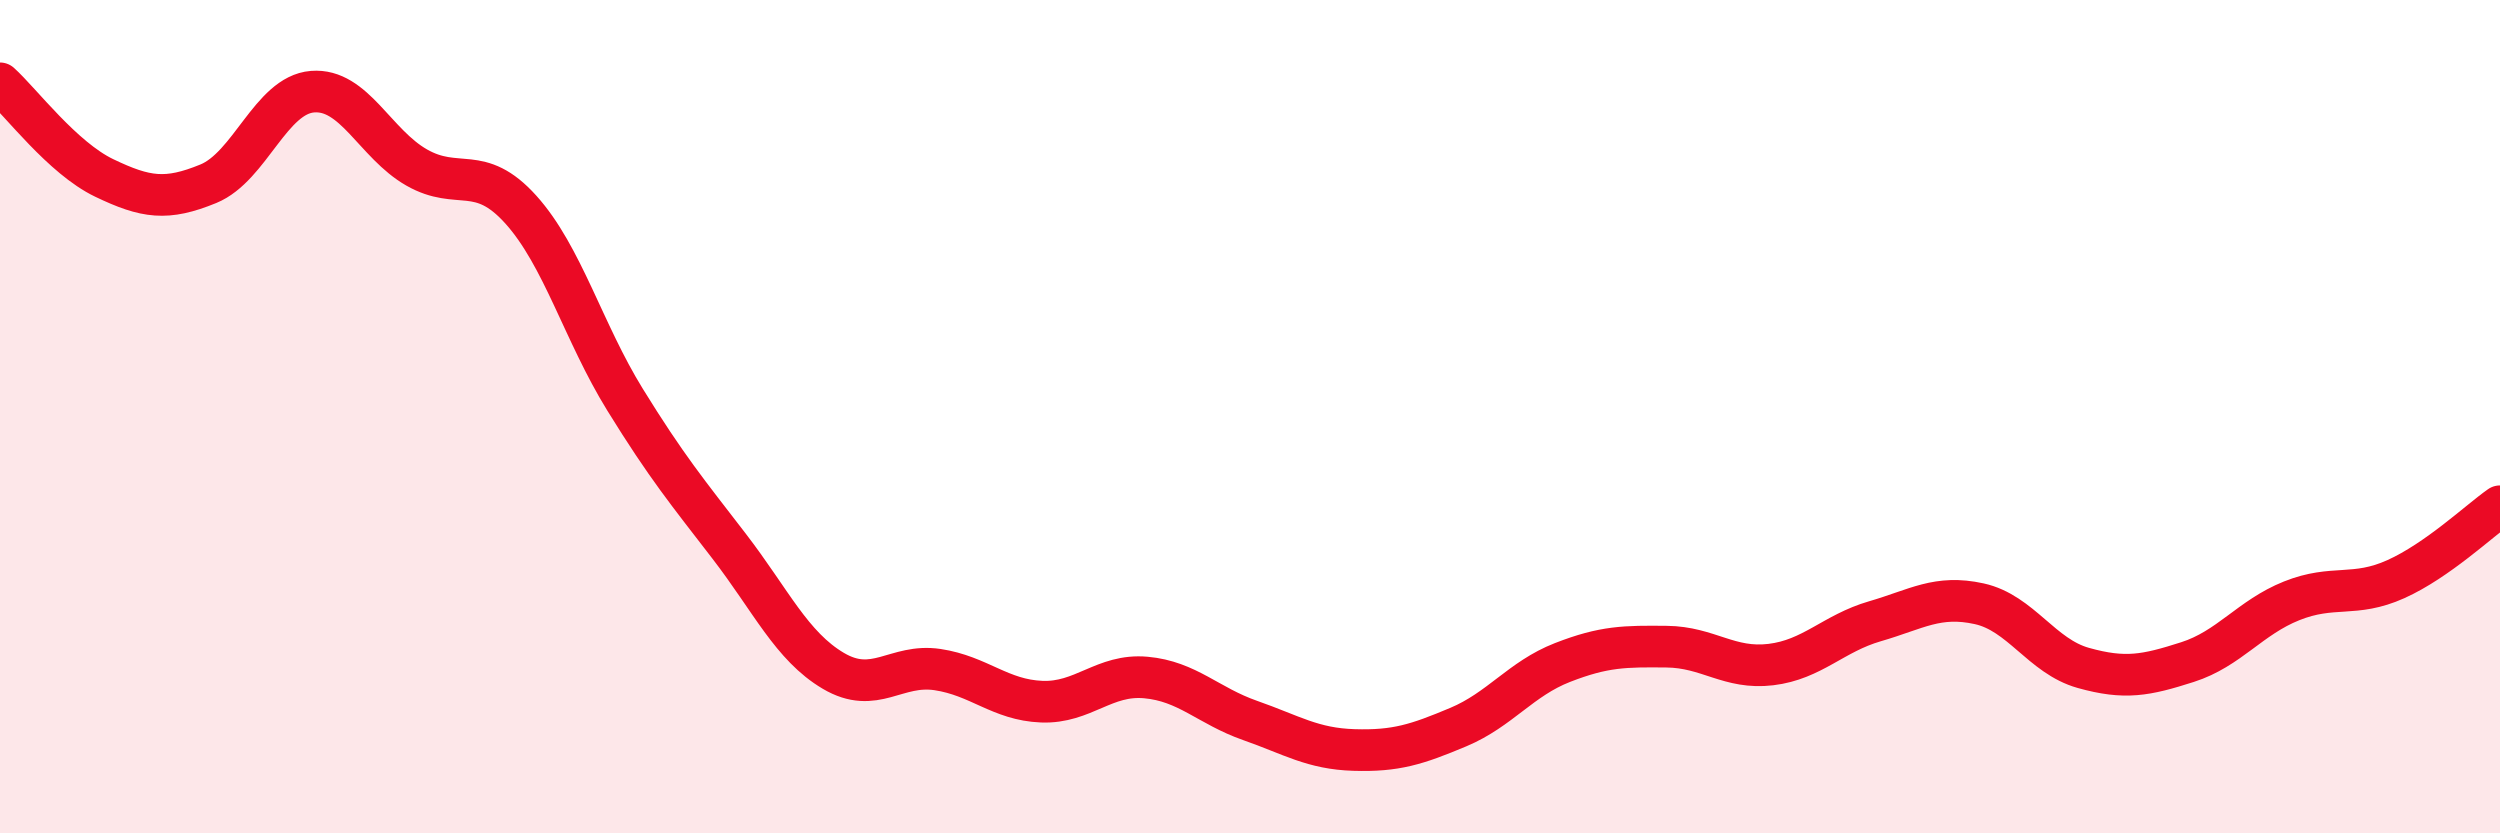
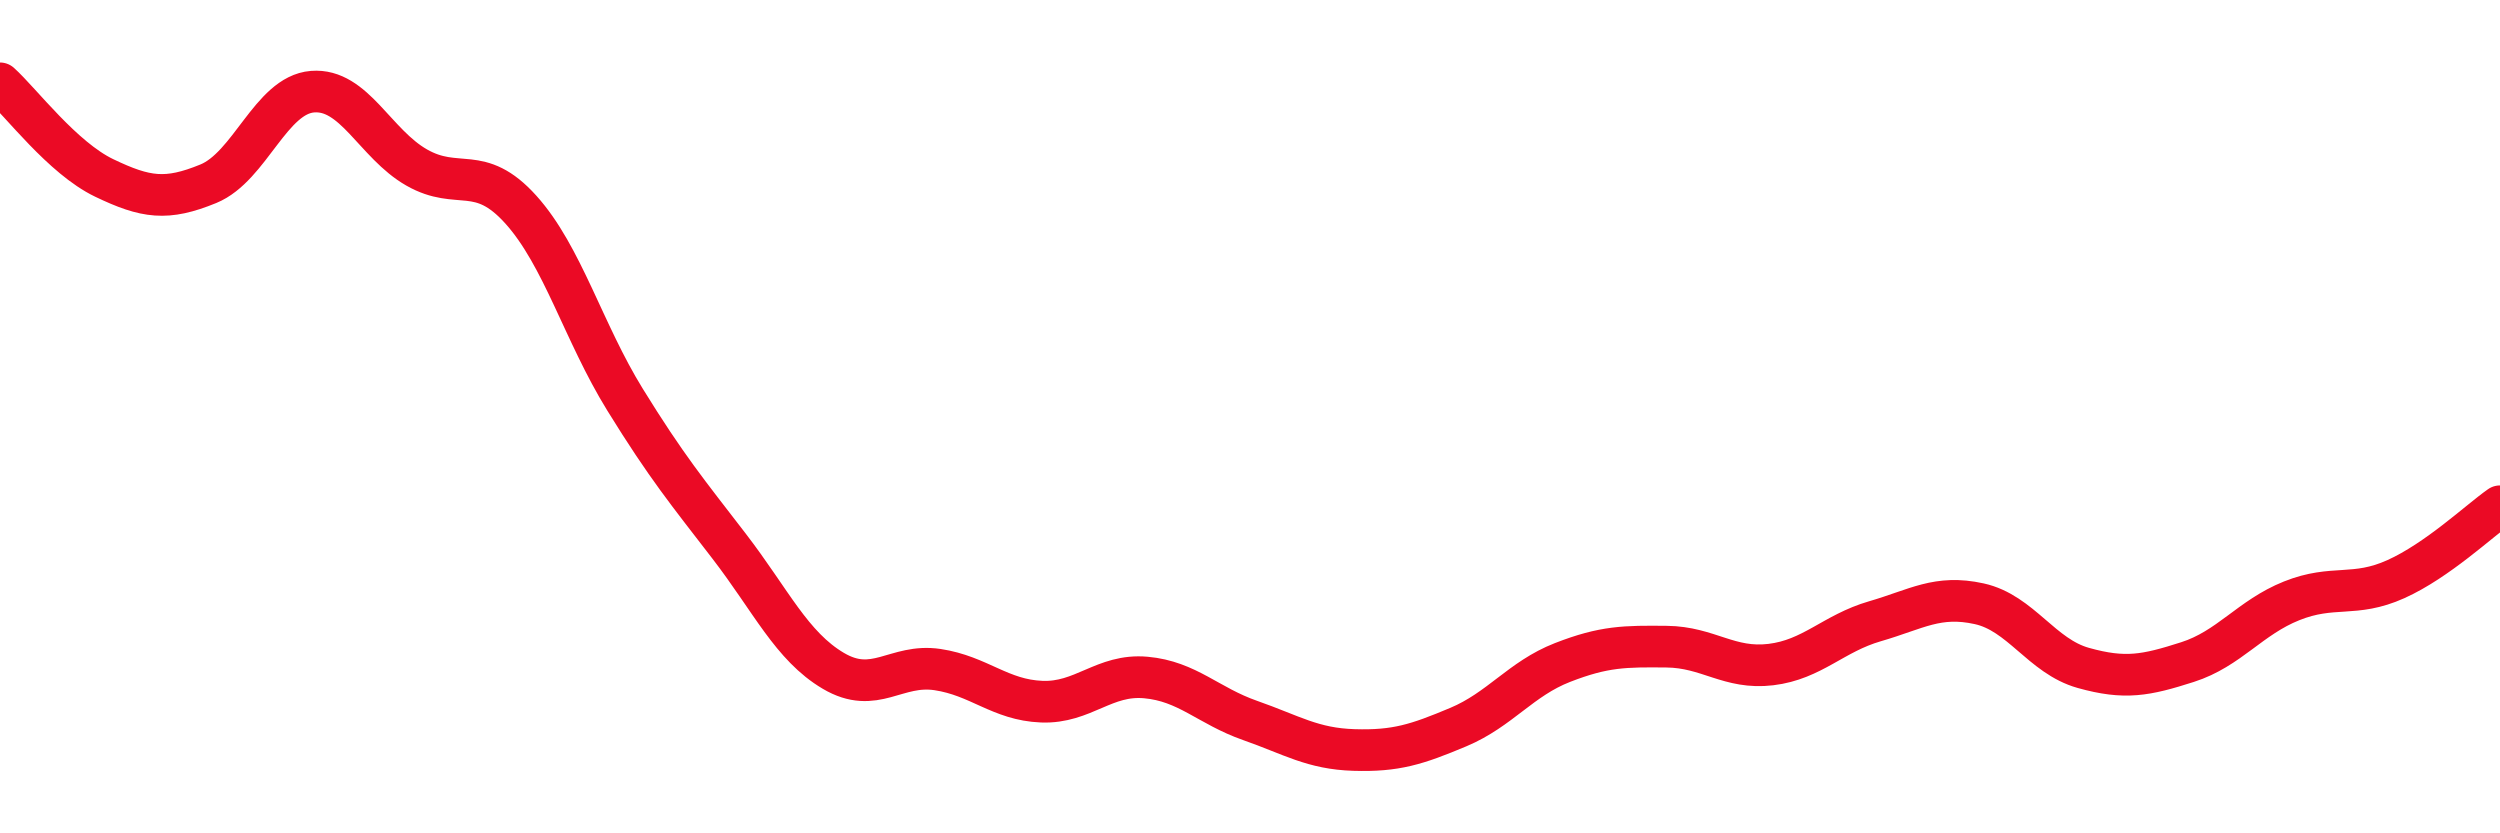
<svg xmlns="http://www.w3.org/2000/svg" width="60" height="20" viewBox="0 0 60 20">
-   <path d="M 0,2 C 0.5,2.45 1.5,3.79 2.5,4.27 C 3.5,4.75 4,4.82 5,4.41 C 6,4 6.5,2.28 7.5,2.2 C 8.5,2.12 9,3.45 10,4.02 C 11,4.59 11.5,3.92 12.5,5.03 C 13.5,6.14 14,7.97 15,9.59 C 16,11.21 16.5,11.81 17.5,13.11 C 18.5,14.41 19,15.51 20,16.1 C 21,16.69 21.5,15.92 22.5,16.07 C 23.5,16.22 24,16.8 25,16.84 C 26,16.88 26.5,16.17 27.5,16.26 C 28.5,16.35 29,16.94 30,17.29 C 31,17.64 31.5,17.97 32.5,18 C 33.5,18.03 34,17.87 35,17.45 C 36,17.03 36.5,16.29 37.5,15.9 C 38.5,15.51 39,15.51 40,15.52 C 41,15.53 41.5,16.07 42.5,15.95 C 43.5,15.83 44,15.2 45,14.91 C 46,14.62 46.5,14.27 47.5,14.49 C 48.5,14.71 49,15.75 50,16.03 C 51,16.31 51.5,16.21 52.5,15.89 C 53.5,15.57 54,14.82 55,14.42 C 56,14.02 56.5,14.35 57.5,13.9 C 58.5,13.45 59.5,12.5 60,12.15L60 20L0 20Z" fill="#EB0A25" opacity="0.1" stroke-linecap="round" stroke-linejoin="round" />
  <path d="M 0,2 C 0.5,2.45 1.5,3.79 2.5,4.27 C 3.5,4.75 4,4.82 5,4.41 C 6,4 6.5,2.28 7.5,2.2 C 8.5,2.12 9,3.45 10,4.02 C 11,4.59 11.5,3.92 12.5,5.03 C 13.5,6.14 14,7.97 15,9.59 C 16,11.21 16.5,11.81 17.5,13.11 C 18.5,14.41 19,15.51 20,16.1 C 21,16.69 21.5,15.92 22.5,16.07 C 23.5,16.22 24,16.8 25,16.84 C 26,16.88 26.5,16.17 27.5,16.26 C 28.5,16.35 29,16.94 30,17.29 C 31,17.64 31.5,17.97 32.5,18 C 33.5,18.03 34,17.87 35,17.45 C 36,17.03 36.5,16.29 37.5,15.9 C 38.5,15.51 39,15.51 40,15.52 C 41,15.53 41.5,16.07 42.5,15.95 C 43.5,15.83 44,15.2 45,14.91 C 46,14.62 46.5,14.27 47.5,14.49 C 48.5,14.71 49,15.75 50,16.03 C 51,16.31 51.5,16.21 52.5,15.89 C 53.5,15.57 54,14.82 55,14.42 C 56,14.02 56.5,14.35 57.5,13.9 C 58.5,13.45 59.5,12.5 60,12.15" stroke="#EB0A25" stroke-width="1" fill="none" stroke-linecap="round" stroke-linejoin="round" />
</svg>